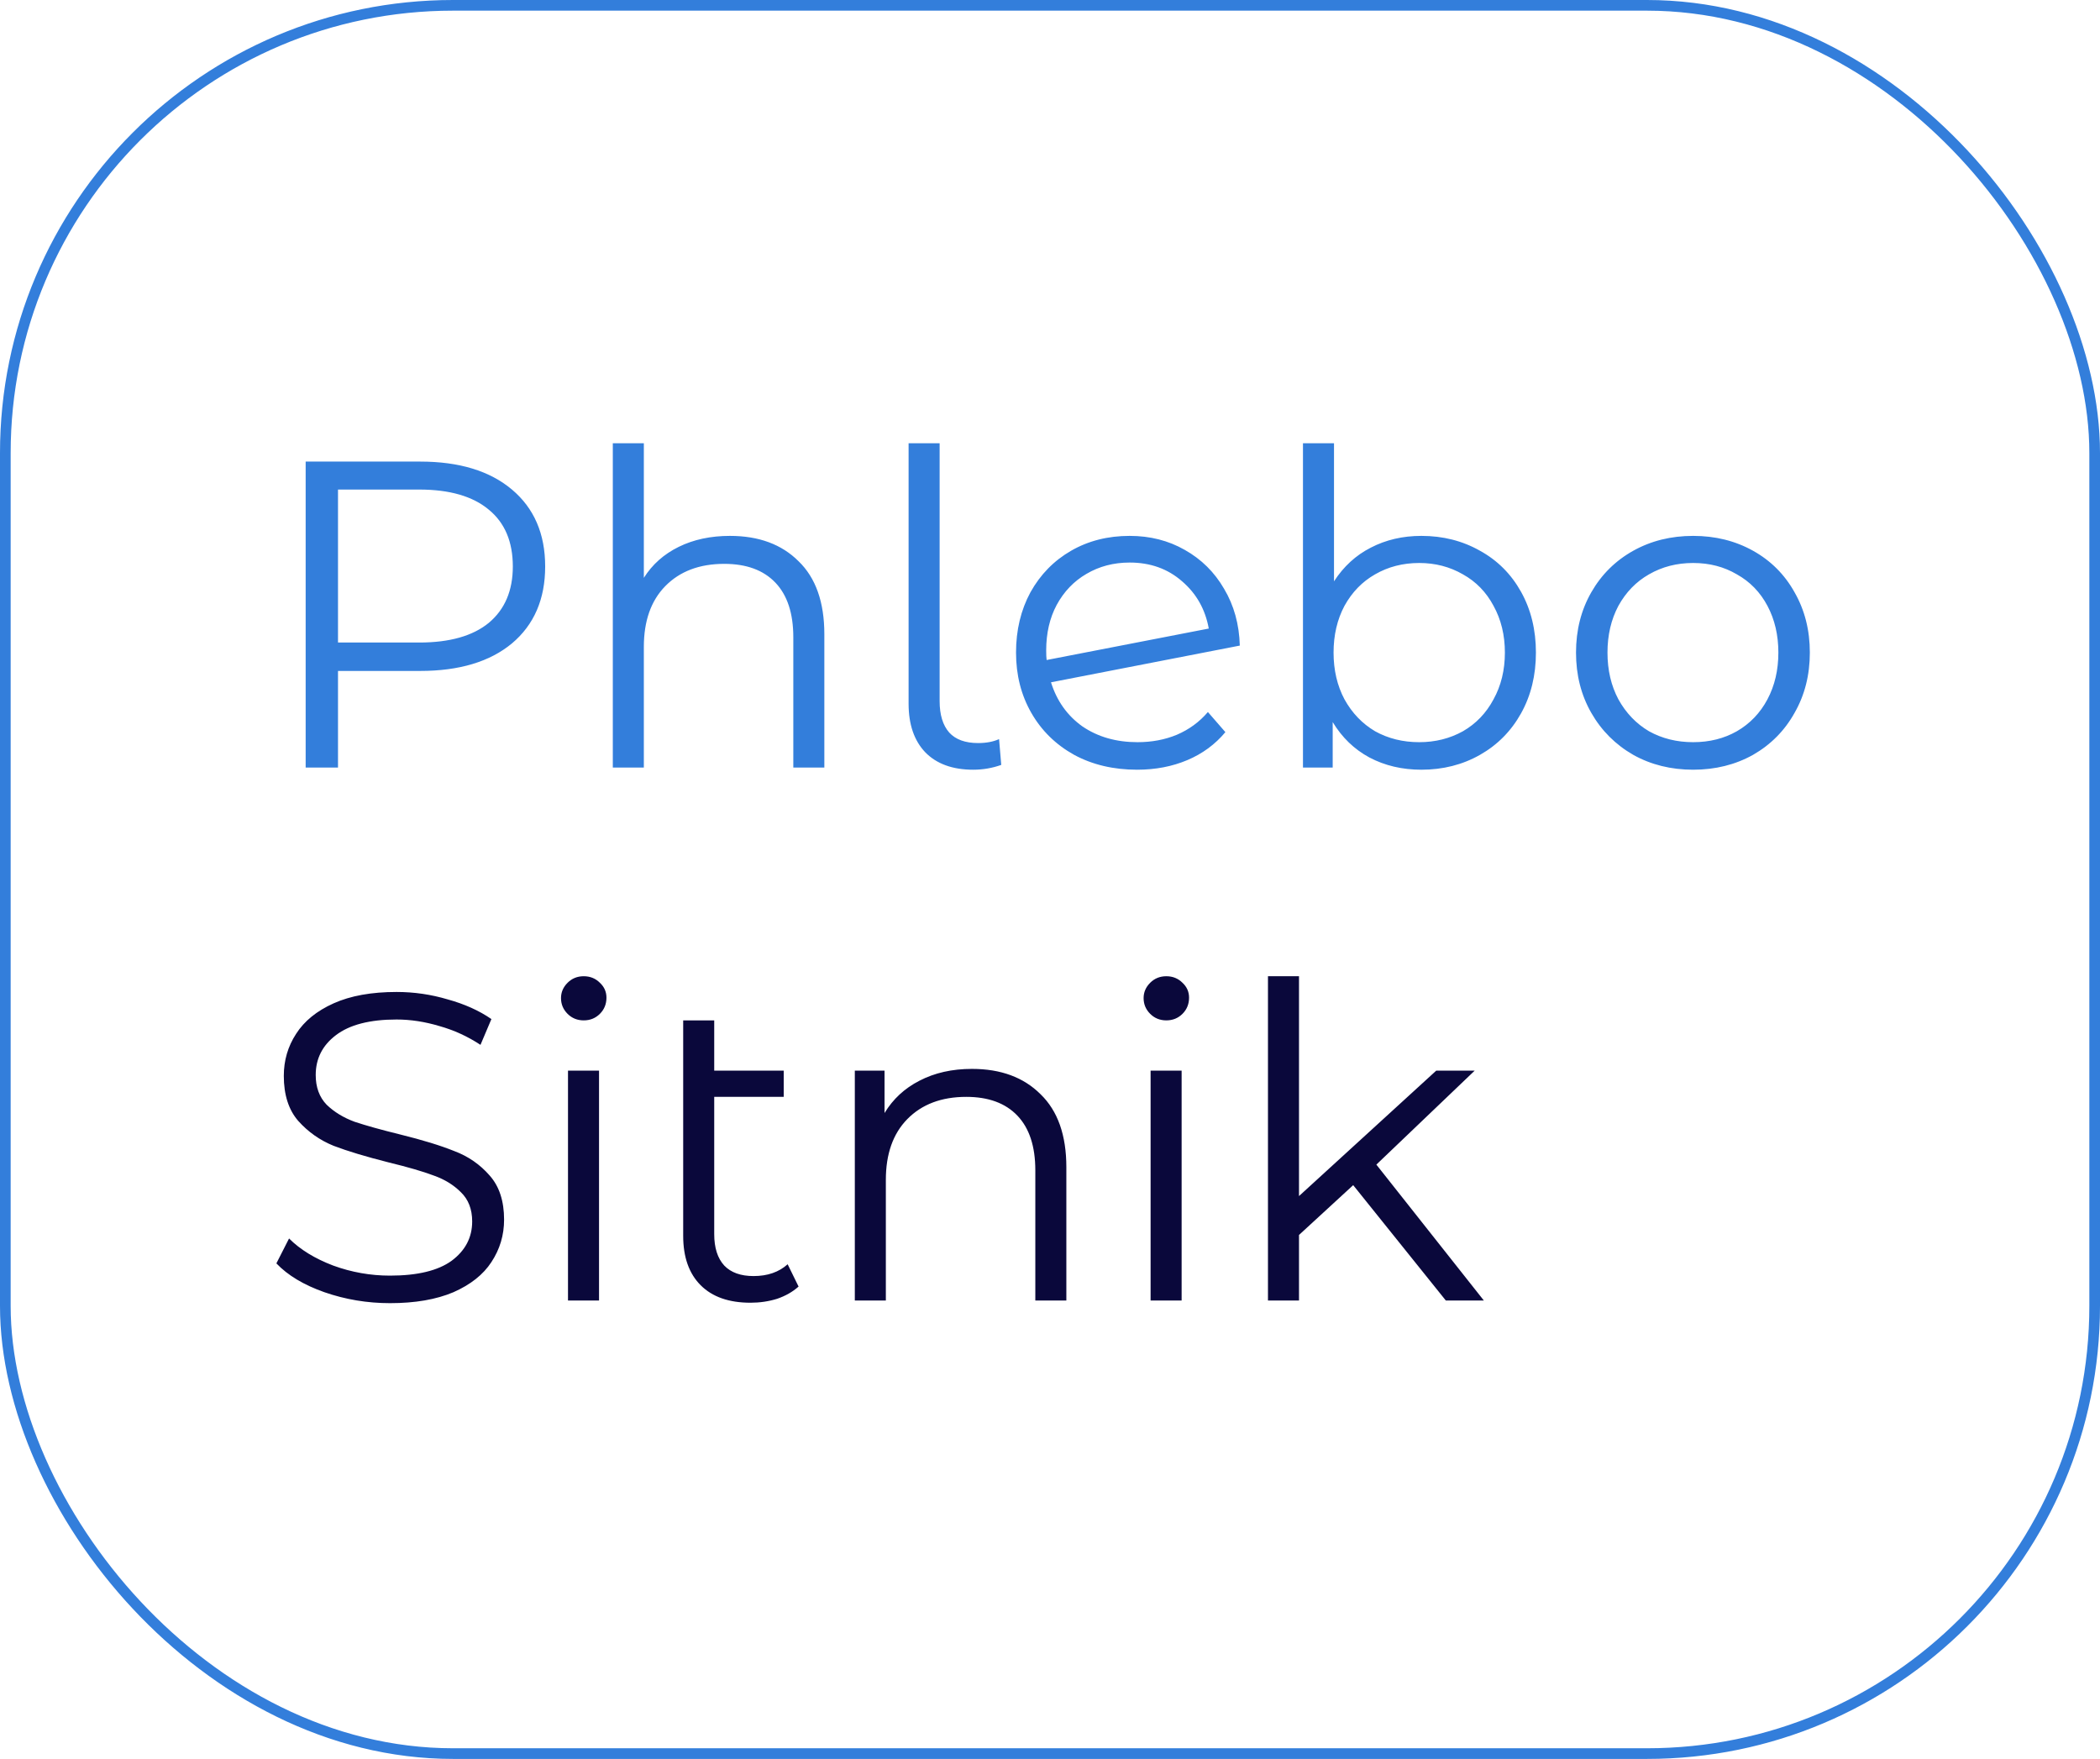
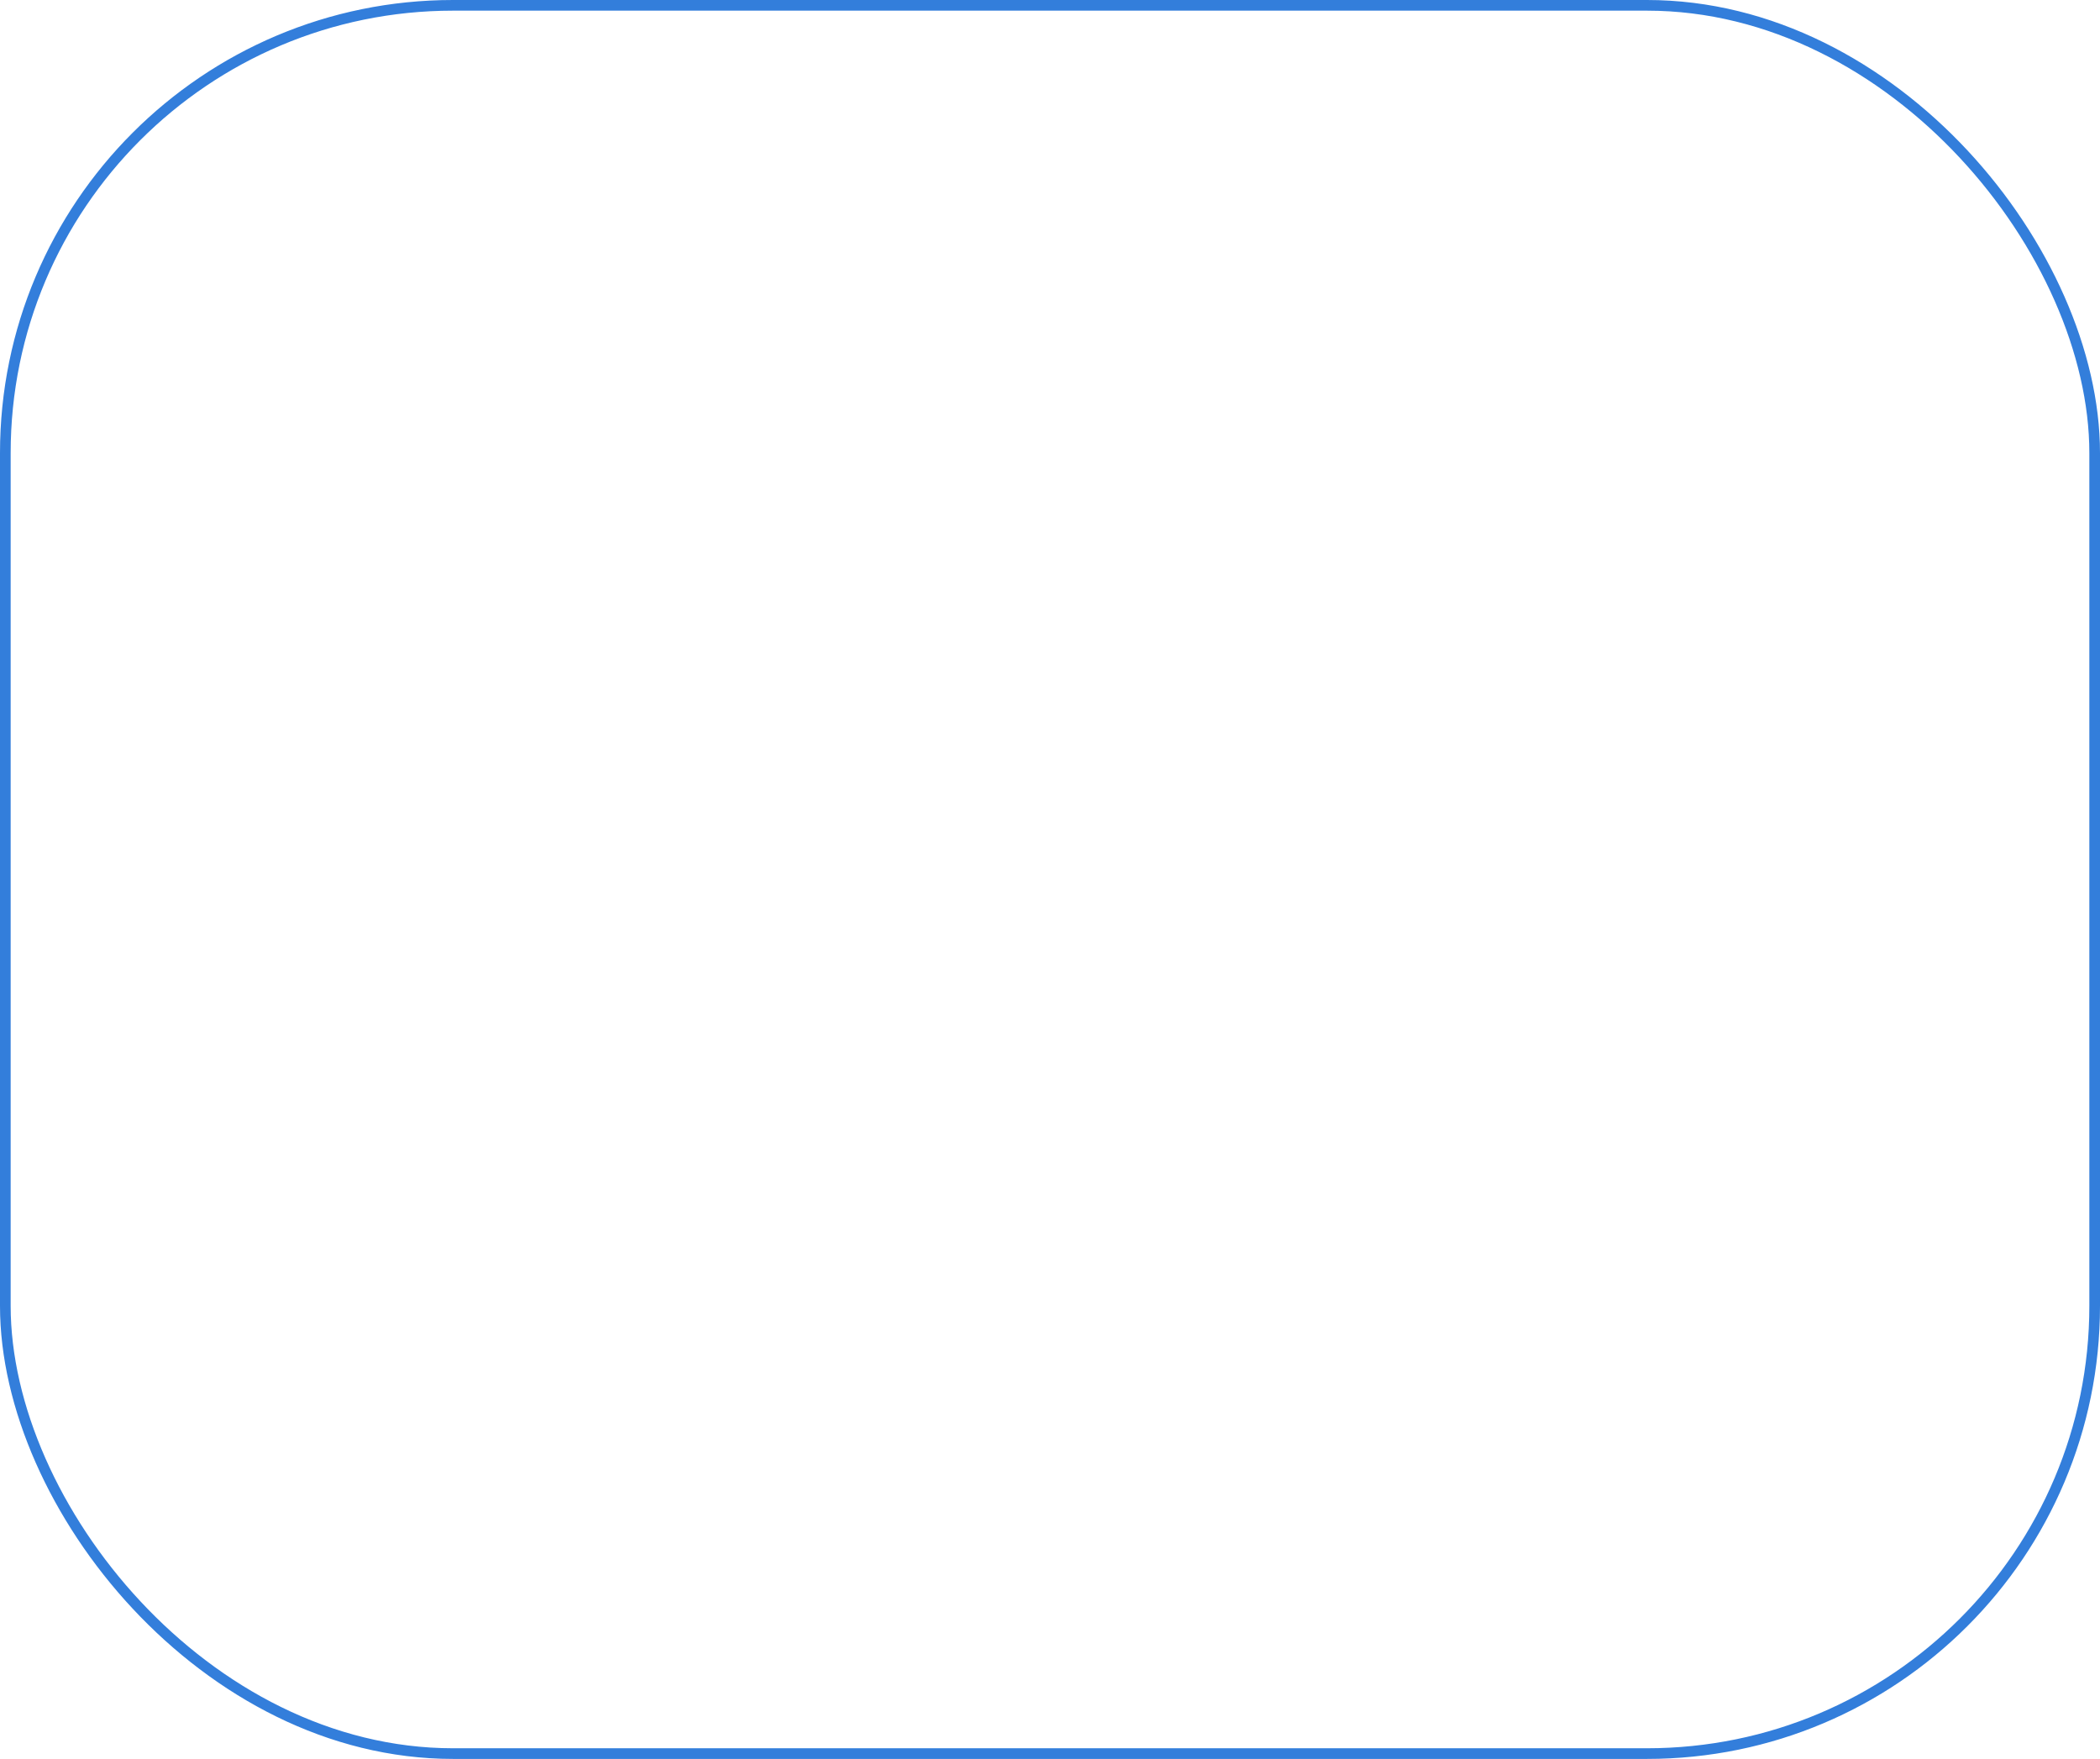
<svg xmlns="http://www.w3.org/2000/svg" width="394" height="330" viewBox="0 0 394 330" fill="none">
  <rect x="1" y="1" width="392" height="328" rx="84" stroke="#337EDB" stroke-width="2" />
-   <path d="M78.832 86.6C86.157 86.6 91.897 88.349 96.052 91.848C100.207 95.347 102.284 100.157 102.284 106.28C102.284 112.403 100.207 117.213 96.052 120.712C91.897 124.156 86.157 125.878 78.832 125.878H63.416V144H57.348V86.6H78.832ZM78.668 120.548C84.353 120.548 88.699 119.318 91.706 116.858C94.713 114.343 96.216 110.817 96.216 106.28C96.216 101.633 94.713 98.08 91.706 95.62C88.699 93.105 84.353 91.848 78.668 91.848H63.416V120.548H78.668ZM136.951 100.54C142.363 100.54 146.655 102.125 149.825 105.296C153.051 108.412 154.663 112.977 154.663 118.99V144H148.841V119.564C148.841 115.081 147.721 111.665 145.479 109.314C143.238 106.963 140.04 105.788 135.885 105.788C131.239 105.788 127.549 107.182 124.815 109.97C122.137 112.703 120.797 116.503 120.797 121.368V144H114.975V83.156H120.797V108.412C122.383 105.897 124.569 103.957 127.357 102.59C130.145 101.223 133.343 100.54 136.951 100.54ZM182.606 144.41C178.724 144.41 175.718 143.317 173.586 141.13C171.508 138.943 170.47 135.909 170.47 132.028V83.156H176.292V131.536C176.292 134.105 176.893 136.073 178.096 137.44C179.298 138.752 181.102 139.408 183.508 139.408C185.038 139.408 186.35 139.162 187.444 138.67L187.854 143.508C186.159 144.109 184.41 144.41 182.606 144.41ZM213.423 139.244C216.102 139.244 218.562 138.779 220.803 137.85C223.099 136.866 225.04 135.445 226.625 133.586L229.905 137.358C227.992 139.654 225.614 141.403 222.771 142.606C219.929 143.809 216.785 144.41 213.341 144.41C208.913 144.41 204.977 143.481 201.533 141.622C198.089 139.709 195.411 137.085 193.497 133.75C191.584 130.415 190.627 126.643 190.627 122.434C190.627 118.225 191.529 114.453 193.333 111.118C195.192 107.783 197.734 105.187 200.959 103.328C204.185 101.469 207.847 100.54 211.947 100.54C215.774 100.54 219.218 101.415 222.279 103.164C225.395 104.913 227.855 107.346 229.659 110.462C231.518 113.578 232.502 117.131 232.611 121.122L197.187 128.01C198.281 131.509 200.249 134.269 203.091 136.292C205.989 138.26 209.433 139.244 213.423 139.244ZM211.947 105.542C208.941 105.542 206.235 106.253 203.829 107.674C201.479 109.041 199.62 110.981 198.253 113.496C196.941 115.956 196.285 118.799 196.285 122.024C196.285 122.844 196.313 123.445 196.367 123.828L226.789 117.924C226.133 114.316 224.466 111.364 221.787 109.068C219.109 106.717 215.829 105.542 211.947 105.542ZM266.684 100.54C270.729 100.54 274.392 101.469 277.672 103.328C280.952 105.132 283.521 107.701 285.38 111.036C287.238 114.371 288.168 118.17 288.168 122.434C288.168 126.698 287.238 130.497 285.38 133.832C283.521 137.167 280.952 139.763 277.672 141.622C274.392 143.481 270.729 144.41 266.684 144.41C263.076 144.41 259.823 143.645 256.926 142.114C254.083 140.583 251.787 138.369 250.038 135.472V144H244.462V83.156H250.284V109.068C252.088 106.28 254.384 104.175 257.172 102.754C260.014 101.278 263.185 100.54 266.684 100.54ZM266.274 139.244C269.28 139.244 272.014 138.561 274.474 137.194C276.934 135.773 278.847 133.777 280.214 131.208C281.635 128.639 282.346 125.714 282.346 122.434C282.346 119.154 281.635 116.229 280.214 113.66C278.847 111.091 276.934 109.123 274.474 107.756C272.014 106.335 269.28 105.624 266.274 105.624C263.212 105.624 260.452 106.335 257.992 107.756C255.586 109.123 253.673 111.091 252.252 113.66C250.885 116.229 250.202 119.154 250.202 122.434C250.202 125.714 250.885 128.639 252.252 131.208C253.673 133.777 255.586 135.773 257.992 137.194C260.452 138.561 263.212 139.244 266.274 139.244ZM317.666 144.41C313.511 144.41 309.767 143.481 306.432 141.622C303.097 139.709 300.473 137.085 298.56 133.75C296.647 130.415 295.69 126.643 295.69 122.434C295.69 118.225 296.647 114.453 298.56 111.118C300.473 107.783 303.097 105.187 306.432 103.328C309.767 101.469 313.511 100.54 317.666 100.54C321.821 100.54 325.565 101.469 328.9 103.328C332.235 105.187 334.831 107.783 336.69 111.118C338.603 114.453 339.56 118.225 339.56 122.434C339.56 126.643 338.603 130.415 336.69 133.75C334.831 137.085 332.235 139.709 328.9 141.622C325.565 143.481 321.821 144.41 317.666 144.41ZM317.666 139.244C320.727 139.244 323.461 138.561 325.866 137.194C328.326 135.773 330.239 133.777 331.606 131.208C332.973 128.639 333.656 125.714 333.656 122.434C333.656 119.154 332.973 116.229 331.606 113.66C330.239 111.091 328.326 109.123 325.866 107.756C323.461 106.335 320.727 105.624 317.666 105.624C314.605 105.624 311.844 106.335 309.384 107.756C306.979 109.123 305.065 111.091 303.644 113.66C302.277 116.229 301.594 119.154 301.594 122.434C301.594 125.714 302.277 128.639 303.644 131.208C305.065 133.777 306.979 135.773 309.384 137.194C311.844 138.561 314.605 139.244 317.666 139.244Z" fill="#337EDB" />
-   <path d="M73.174 244.492C68.91 244.492 64.81 243.809 60.874 242.442C56.993 241.075 53.986 239.271 51.854 237.03L54.232 232.356C56.309 234.433 59.07 236.128 62.514 237.44C65.958 238.697 69.511 239.326 73.174 239.326C78.313 239.326 82.167 238.397 84.736 236.538C87.305 234.625 88.59 232.165 88.59 229.158C88.59 226.862 87.879 225.031 86.458 223.664C85.091 222.297 83.397 221.259 81.374 220.548C79.351 219.783 76.536 218.963 72.928 218.088C68.609 216.995 65.165 215.956 62.596 214.972C60.027 213.933 57.813 212.375 55.954 210.298C54.15 208.221 53.248 205.405 53.248 201.852C53.248 198.955 54.013 196.331 55.544 193.98C57.075 191.575 59.425 189.661 62.596 188.24C65.767 186.819 69.703 186.108 74.404 186.108C77.684 186.108 80.882 186.573 83.998 187.502C87.169 188.377 89.902 189.607 92.198 191.192L90.148 196.03C87.743 194.445 85.173 193.269 82.44 192.504C79.707 191.684 77.028 191.274 74.404 191.274C69.375 191.274 65.575 192.258 63.006 194.226C60.491 196.139 59.234 198.627 59.234 201.688C59.234 203.984 59.917 205.843 61.284 207.264C62.705 208.631 64.455 209.697 66.532 210.462C68.664 211.173 71.507 211.965 75.06 212.84C79.269 213.879 82.659 214.917 85.228 215.956C87.852 216.94 90.066 218.471 91.87 220.548C93.674 222.571 94.576 225.331 94.576 228.83C94.576 231.727 93.783 234.379 92.198 236.784C90.667 239.135 88.289 241.021 85.064 242.442C81.839 243.809 77.875 244.492 73.174 244.492ZM106.567 200.868H112.389V244H106.567V200.868ZM109.519 191.438C108.317 191.438 107.305 191.028 106.485 190.208C105.665 189.388 105.255 188.404 105.255 187.256C105.255 186.163 105.665 185.206 106.485 184.386C107.305 183.566 108.317 183.156 109.519 183.156C110.722 183.156 111.733 183.566 112.553 184.386C113.373 185.151 113.783 186.081 113.783 187.174C113.783 188.377 113.373 189.388 112.553 190.208C111.733 191.028 110.722 191.438 109.519 191.438ZM149.827 241.376C148.733 242.36 147.394 243.125 145.809 243.672C144.223 244.164 142.556 244.41 140.807 244.41C136.761 244.41 133.645 243.317 131.459 241.13C129.272 238.943 128.179 235.855 128.179 231.864V191.438H134.001V200.868H147.039V205.788H134.001V231.536C134.001 234.105 134.629 236.073 135.887 237.44C137.144 238.752 138.975 239.408 141.381 239.408C144.005 239.408 146.137 238.67 147.777 237.194L149.827 241.376ZM182.356 200.54C187.768 200.54 192.059 202.125 195.23 205.296C198.455 208.412 200.068 212.977 200.068 218.99V244H194.246V219.564C194.246 215.081 193.125 211.665 190.884 209.314C188.642 206.963 185.444 205.788 181.29 205.788C176.643 205.788 172.953 207.182 170.22 209.97C167.541 212.703 166.202 216.503 166.202 221.368V244H160.38V200.868H165.956V208.822C167.541 206.198 169.728 204.175 172.516 202.754C175.358 201.278 178.638 200.54 182.356 200.54ZM215.874 200.868H221.696V244H215.874V200.868ZM218.826 191.438C217.623 191.438 216.612 191.028 215.792 190.208C214.972 189.388 214.562 188.404 214.562 187.256C214.562 186.163 214.972 185.206 215.792 184.386C216.612 183.566 217.623 183.156 218.826 183.156C220.029 183.156 221.04 183.566 221.86 184.386C222.68 185.151 223.09 186.081 223.09 187.174C223.09 188.377 222.68 189.388 221.86 190.208C221.04 191.028 220.029 191.438 218.826 191.438ZM253.885 222.352L243.717 231.7V244H237.895V183.156H243.717V224.402L269.465 200.868H276.681L258.231 218.498L278.403 244H271.269L253.885 222.352Z" fill="#0A083B" />
</svg>